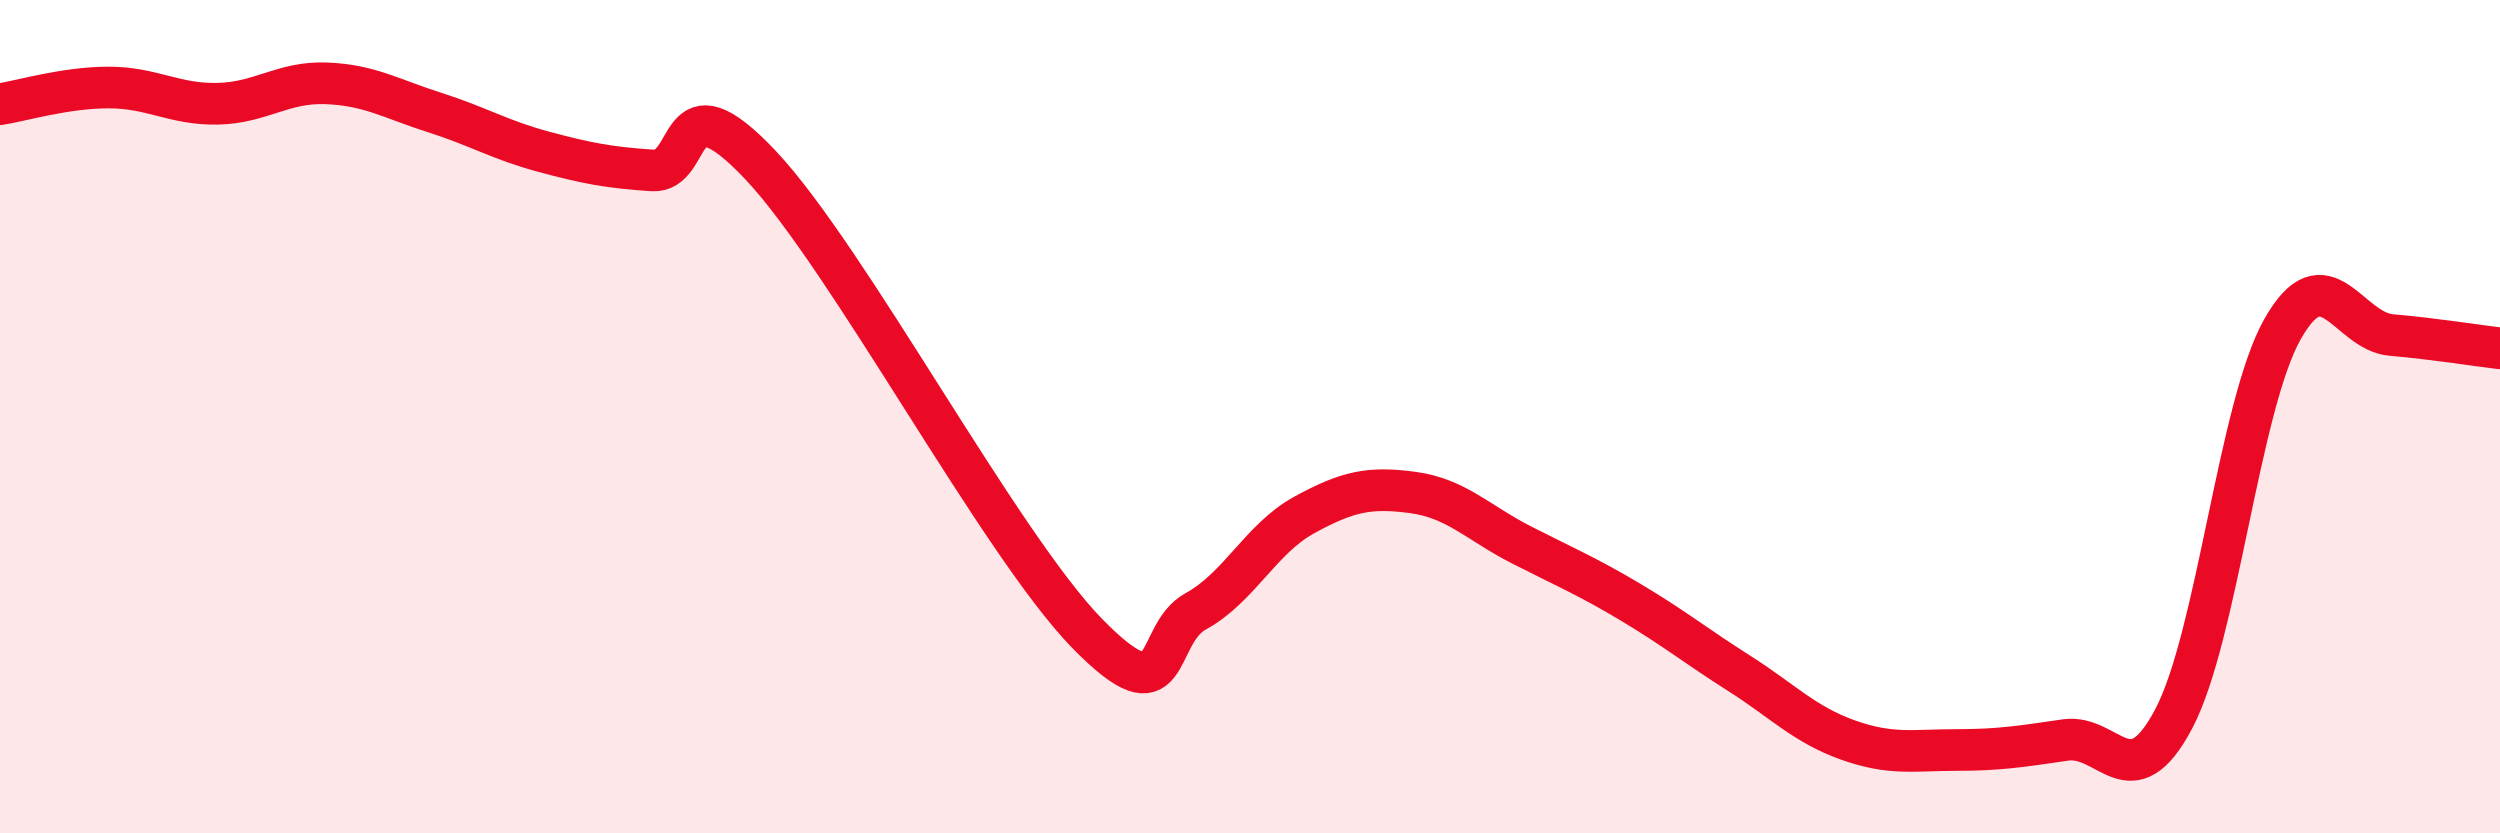
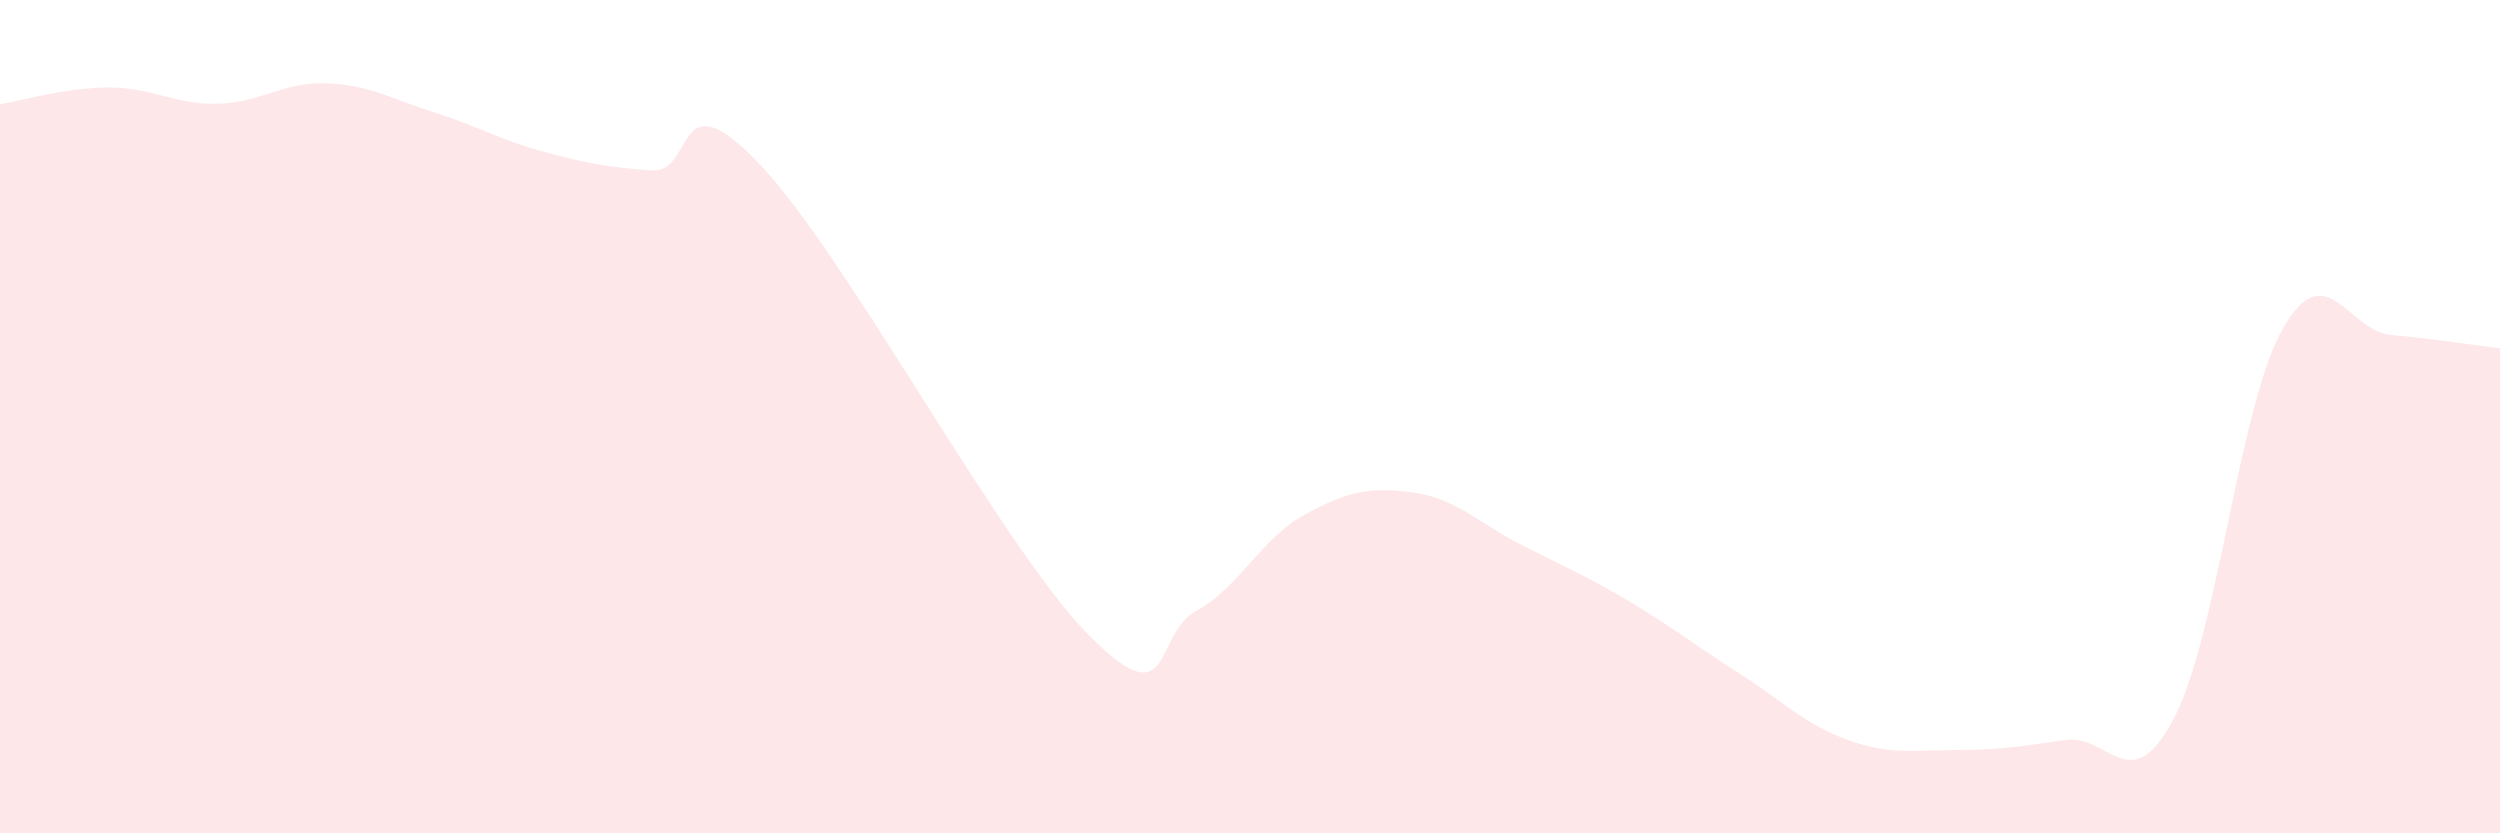
<svg xmlns="http://www.w3.org/2000/svg" width="60" height="20" viewBox="0 0 60 20">
  <path d="M 0,2.5 C 0.52,2.42 1.57,2.1 2.61,2.1 C 3.65,2.1 4.18,2.51 5.22,2.49 C 6.26,2.47 6.79,1.96 7.83,2 C 8.87,2.04 9.39,2.37 10.43,2.7 C 11.47,3.03 12,3.36 13.04,3.64 C 14.08,3.92 14.61,4.02 15.65,4.09 C 16.69,4.16 16.17,1.75 18.26,3.97 C 20.35,6.19 24,13.06 26.09,15.2 C 28.18,17.34 27.66,15.24 28.7,14.67 C 29.74,14.1 30.26,12.93 31.3,12.36 C 32.34,11.79 32.87,11.68 33.91,11.82 C 34.95,11.96 35.48,12.55 36.52,13.08 C 37.56,13.61 38.09,13.83 39.13,14.45 C 40.17,15.07 40.7,15.5 41.74,16.16 C 42.78,16.82 43.31,17.39 44.35,17.76 C 45.39,18.13 45.92,18 46.96,18 C 48,18 48.53,17.91 49.57,17.76 C 50.61,17.61 51.13,19.22 52.17,17.25 C 53.21,15.28 53.74,9.74 54.78,7.9 C 55.82,6.06 56.35,7.95 57.39,8.04 C 58.43,8.13 59.48,8.3 60,8.36L60 20L0 20Z" fill="#EB0A25" opacity="0.1" stroke-linecap="round" stroke-linejoin="round" />
-   <path d="M 0,2.5 C 0.52,2.42 1.57,2.1 2.61,2.1 C 3.65,2.1 4.18,2.51 5.22,2.49 C 6.26,2.47 6.79,1.96 7.83,2 C 8.87,2.04 9.39,2.37 10.43,2.7 C 11.47,3.03 12,3.36 13.04,3.64 C 14.08,3.92 14.61,4.02 15.65,4.09 C 16.69,4.16 16.17,1.75 18.26,3.97 C 20.35,6.19 24,13.06 26.09,15.2 C 28.18,17.34 27.66,15.24 28.7,14.67 C 29.74,14.1 30.26,12.93 31.3,12.36 C 32.34,11.79 32.87,11.68 33.91,11.82 C 34.95,11.96 35.48,12.55 36.52,13.08 C 37.56,13.61 38.09,13.83 39.13,14.45 C 40.17,15.07 40.7,15.5 41.74,16.16 C 42.78,16.82 43.31,17.39 44.35,17.76 C 45.39,18.13 45.92,18 46.96,18 C 48,18 48.53,17.91 49.57,17.76 C 50.61,17.61 51.13,19.22 52.17,17.25 C 53.21,15.28 53.74,9.74 54.78,7.9 C 55.82,6.06 56.35,7.95 57.39,8.04 C 58.43,8.13 59.48,8.3 60,8.36" stroke="#EB0A25" stroke-width="1" fill="none" stroke-linecap="round" stroke-linejoin="round" />
</svg>